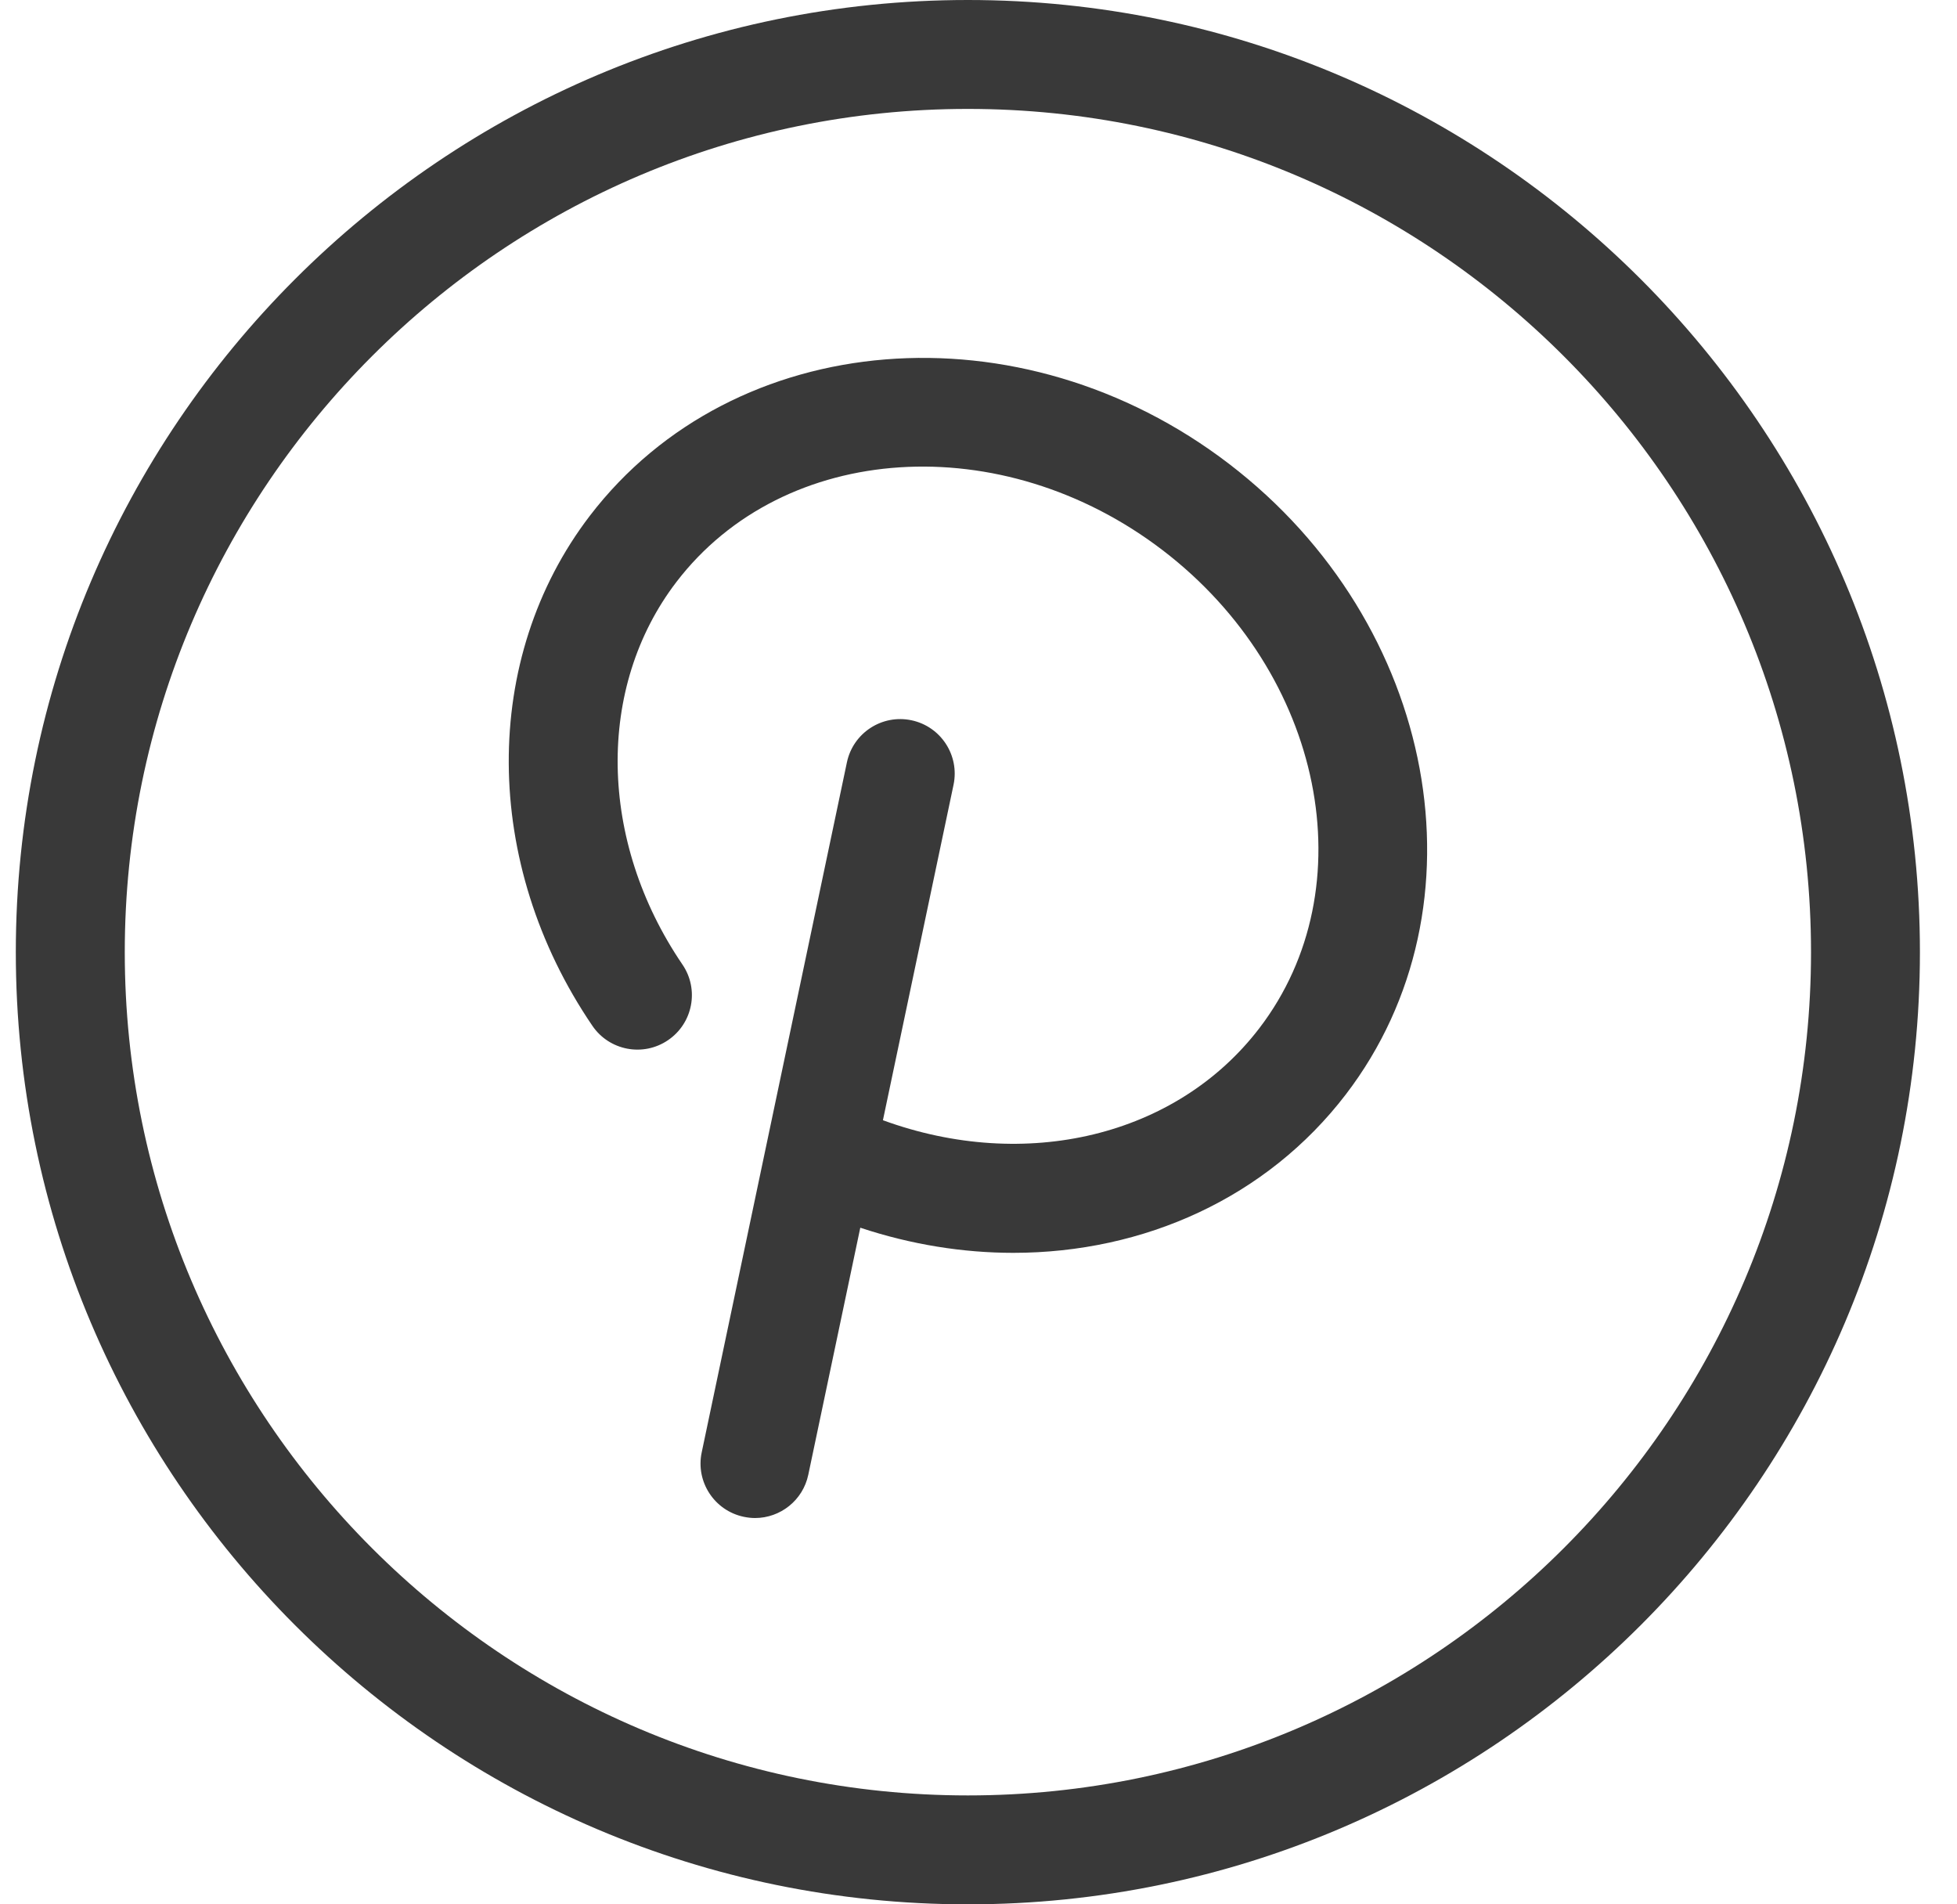
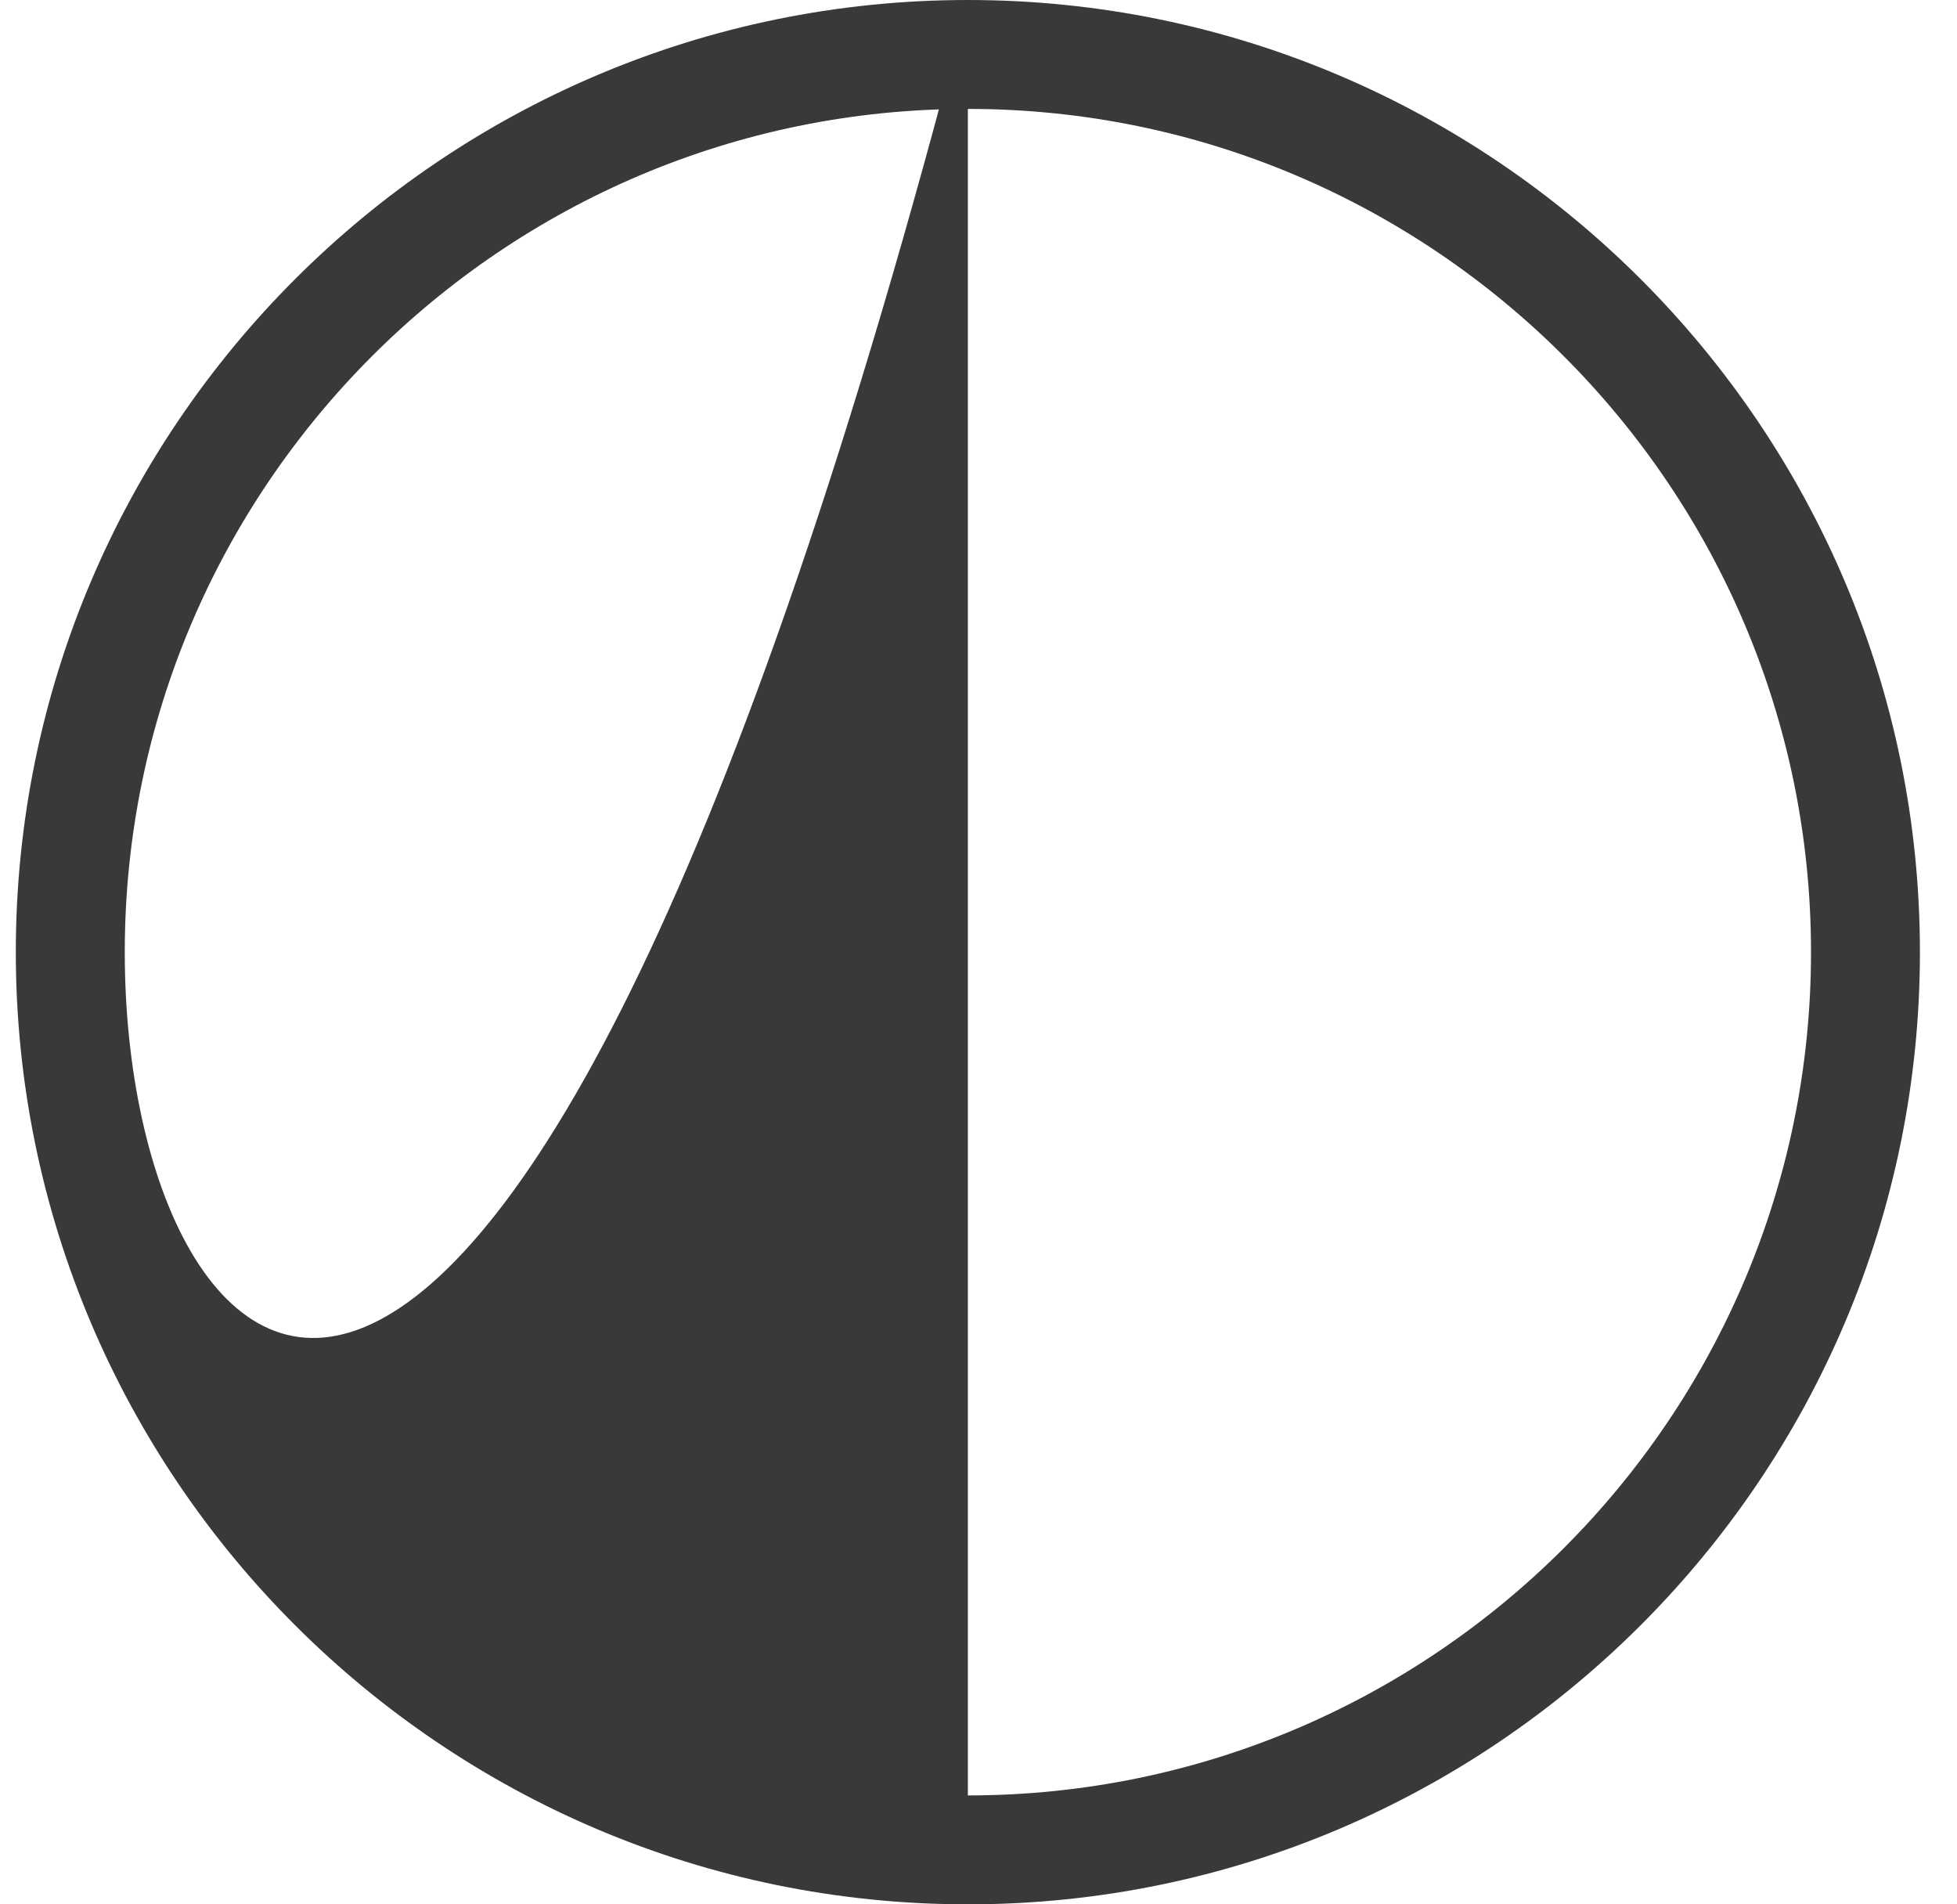
<svg xmlns="http://www.w3.org/2000/svg" width="37" height="36" viewBox="0 0 37 36" fill="none">
-   <path d="M18.299 0C8.374 0 0.299 8.075 0.299 18C0.299 27.925 8.374 36 18.299 36C28.225 36 36.299 27.925 36.299 18C36.299 8.075 28.225 0 18.299 0ZM18.299 33.941C9.51 33.941 2.359 26.79 2.359 18C2.359 9.21 9.51 2.059 18.299 2.059C27.089 2.059 34.24 9.21 34.24 18C34.24 26.79 27.089 33.941 18.299 33.941Z" fill="#393939" />
-   <path d="M23.237 8.769C19.297 5.753 13.876 6.193 11.153 9.749C9.09 12.445 9.109 16.32 11.2 19.392C11.52 19.862 12.161 19.984 12.631 19.663C13.101 19.343 13.223 18.703 12.902 18.233C11.312 15.897 11.266 12.991 12.789 11.001C14.821 8.346 18.947 8.078 21.985 10.404C25.024 12.73 25.842 16.782 23.81 19.437C22.24 21.488 19.385 22.161 16.693 21.177L18.028 14.836C18.145 14.28 17.789 13.733 17.232 13.616C16.675 13.499 16.129 13.855 16.012 14.412L13.267 27.455C13.149 28.011 13.506 28.557 14.062 28.674C14.134 28.689 14.205 28.697 14.275 28.697C14.752 28.697 15.18 28.364 15.282 27.879L16.265 23.209C17.227 23.528 18.205 23.684 19.159 23.684C21.633 23.684 23.952 22.64 25.445 20.689C28.168 17.132 27.177 11.785 23.237 8.769Z" fill="#393939" />
+   <path d="M18.299 0C8.374 0 0.299 8.075 0.299 18C0.299 27.925 8.374 36 18.299 36C28.225 36 36.299 27.925 36.299 18C36.299 8.075 28.225 0 18.299 0ZC9.51 33.941 2.359 26.79 2.359 18C2.359 9.21 9.51 2.059 18.299 2.059C27.089 2.059 34.24 9.21 34.24 18C34.24 26.79 27.089 33.941 18.299 33.941Z" fill="#393939" />
</svg>